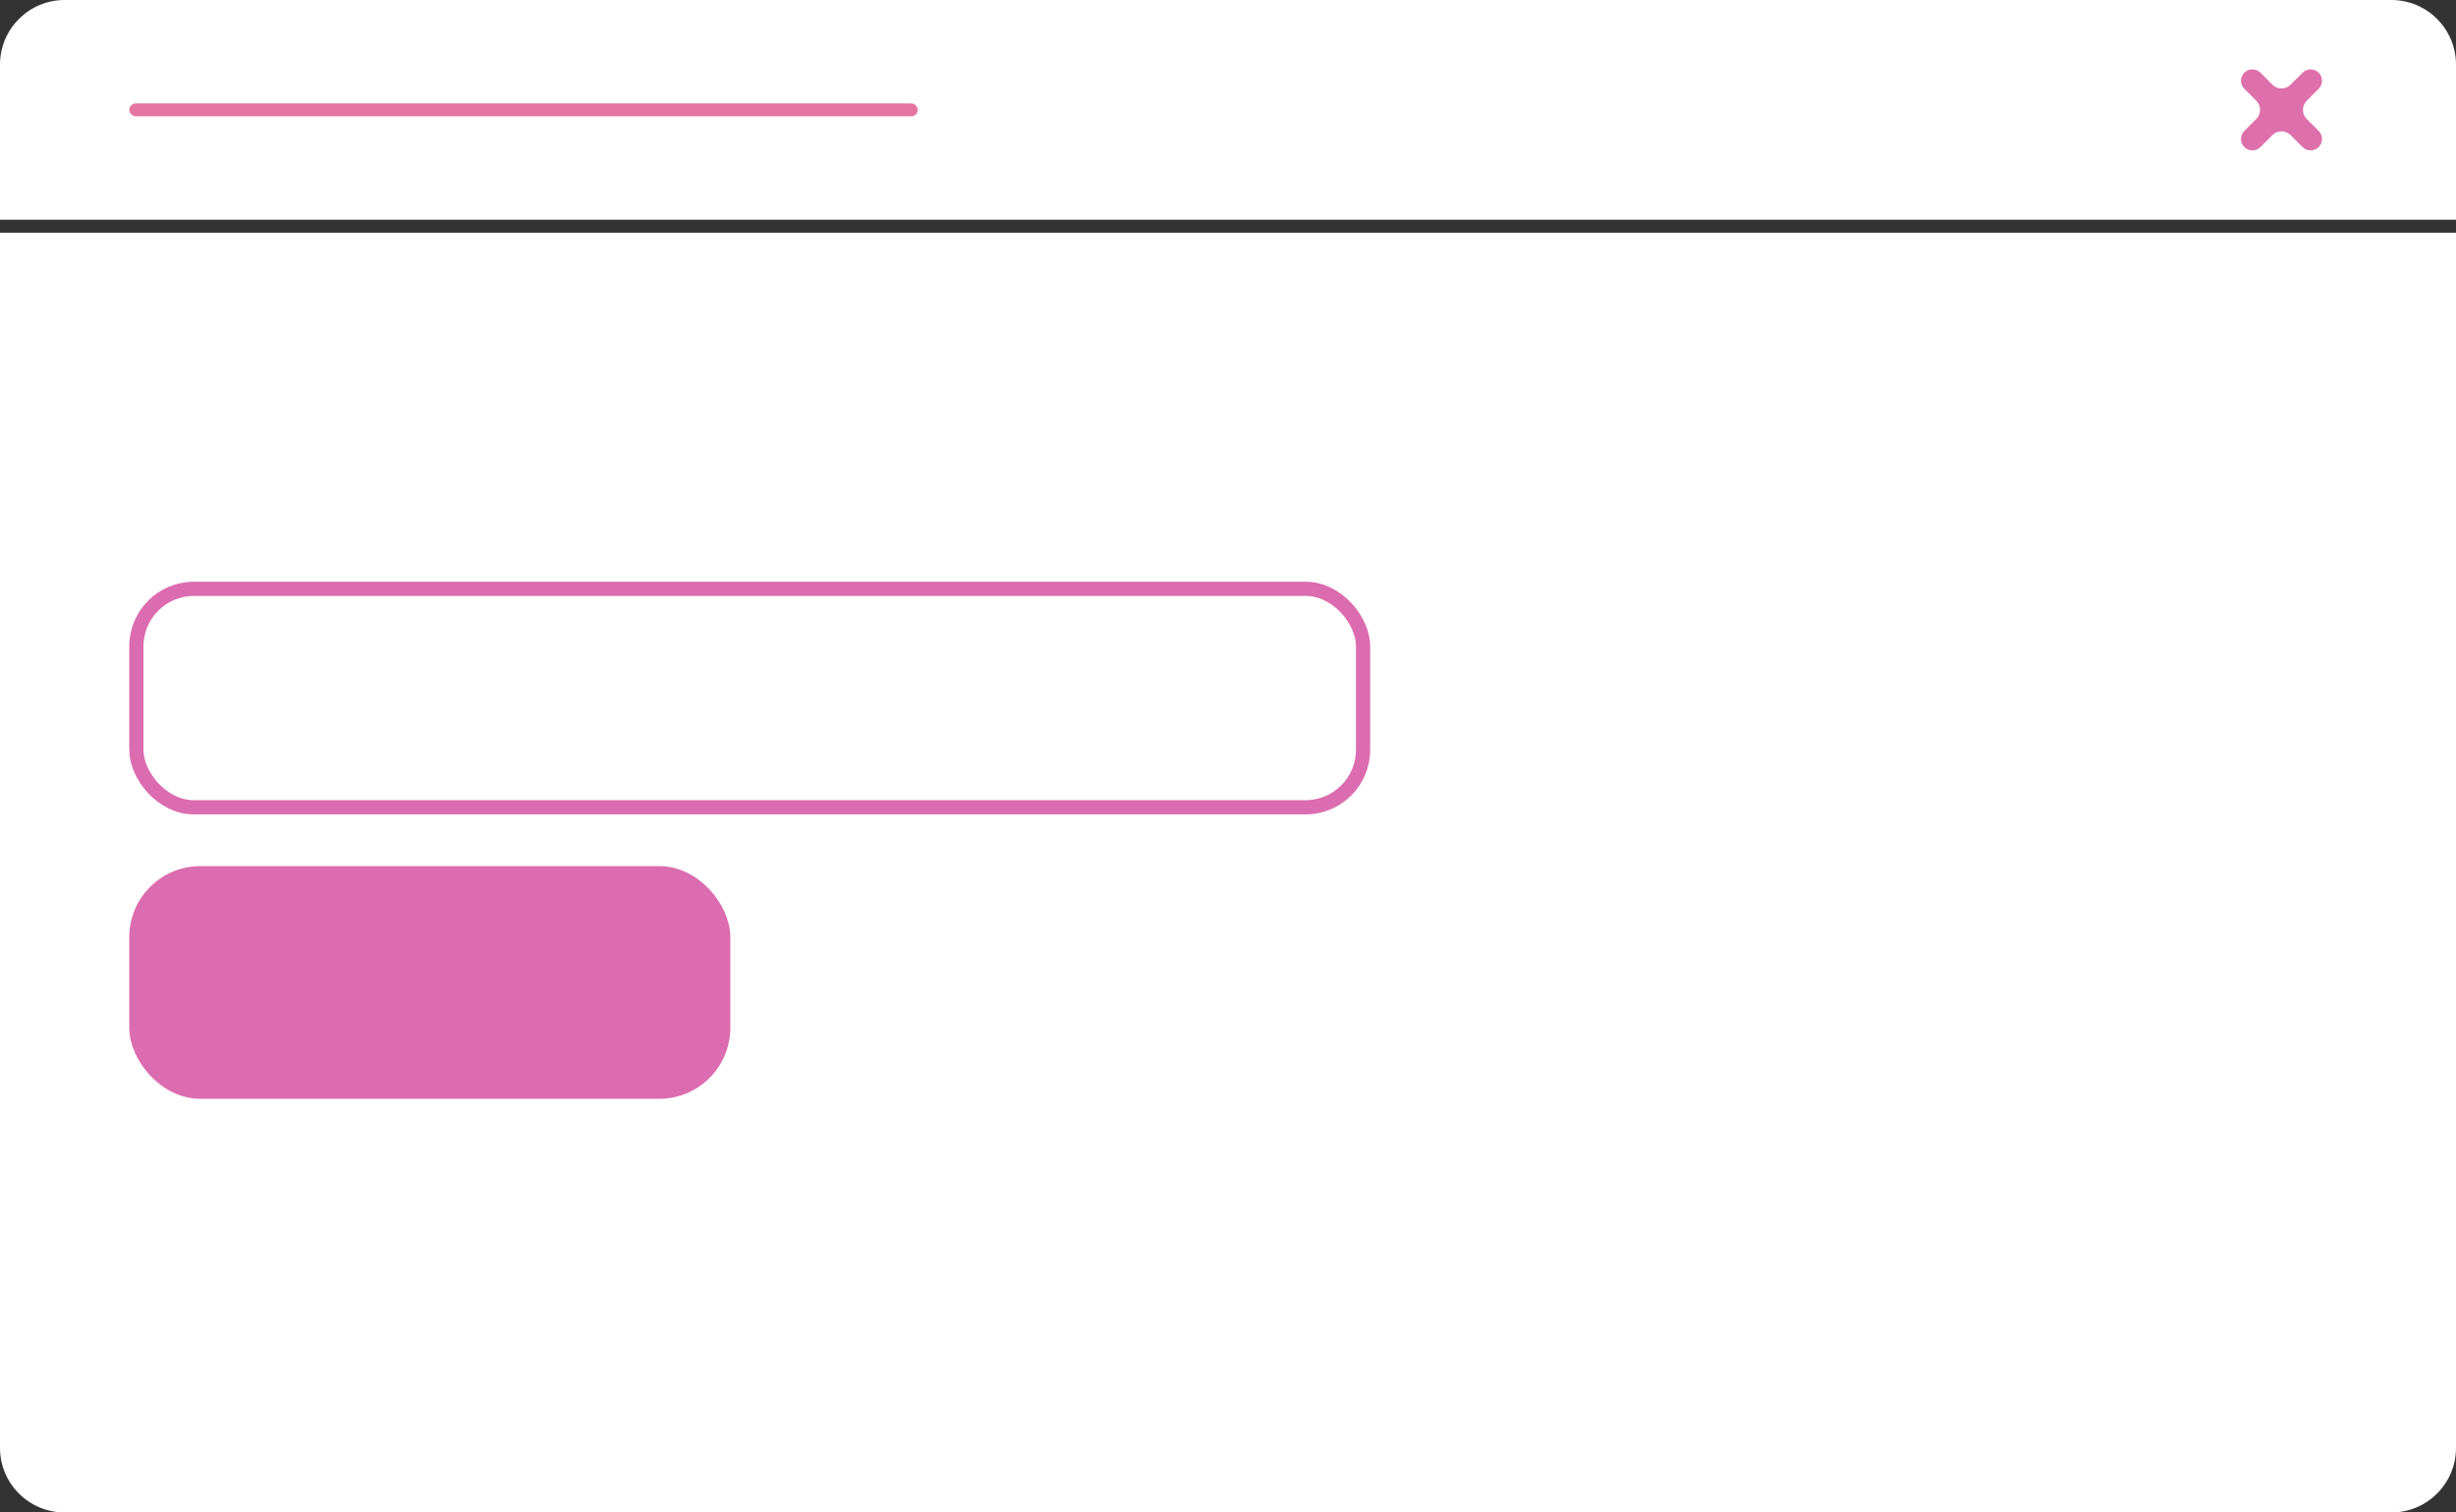
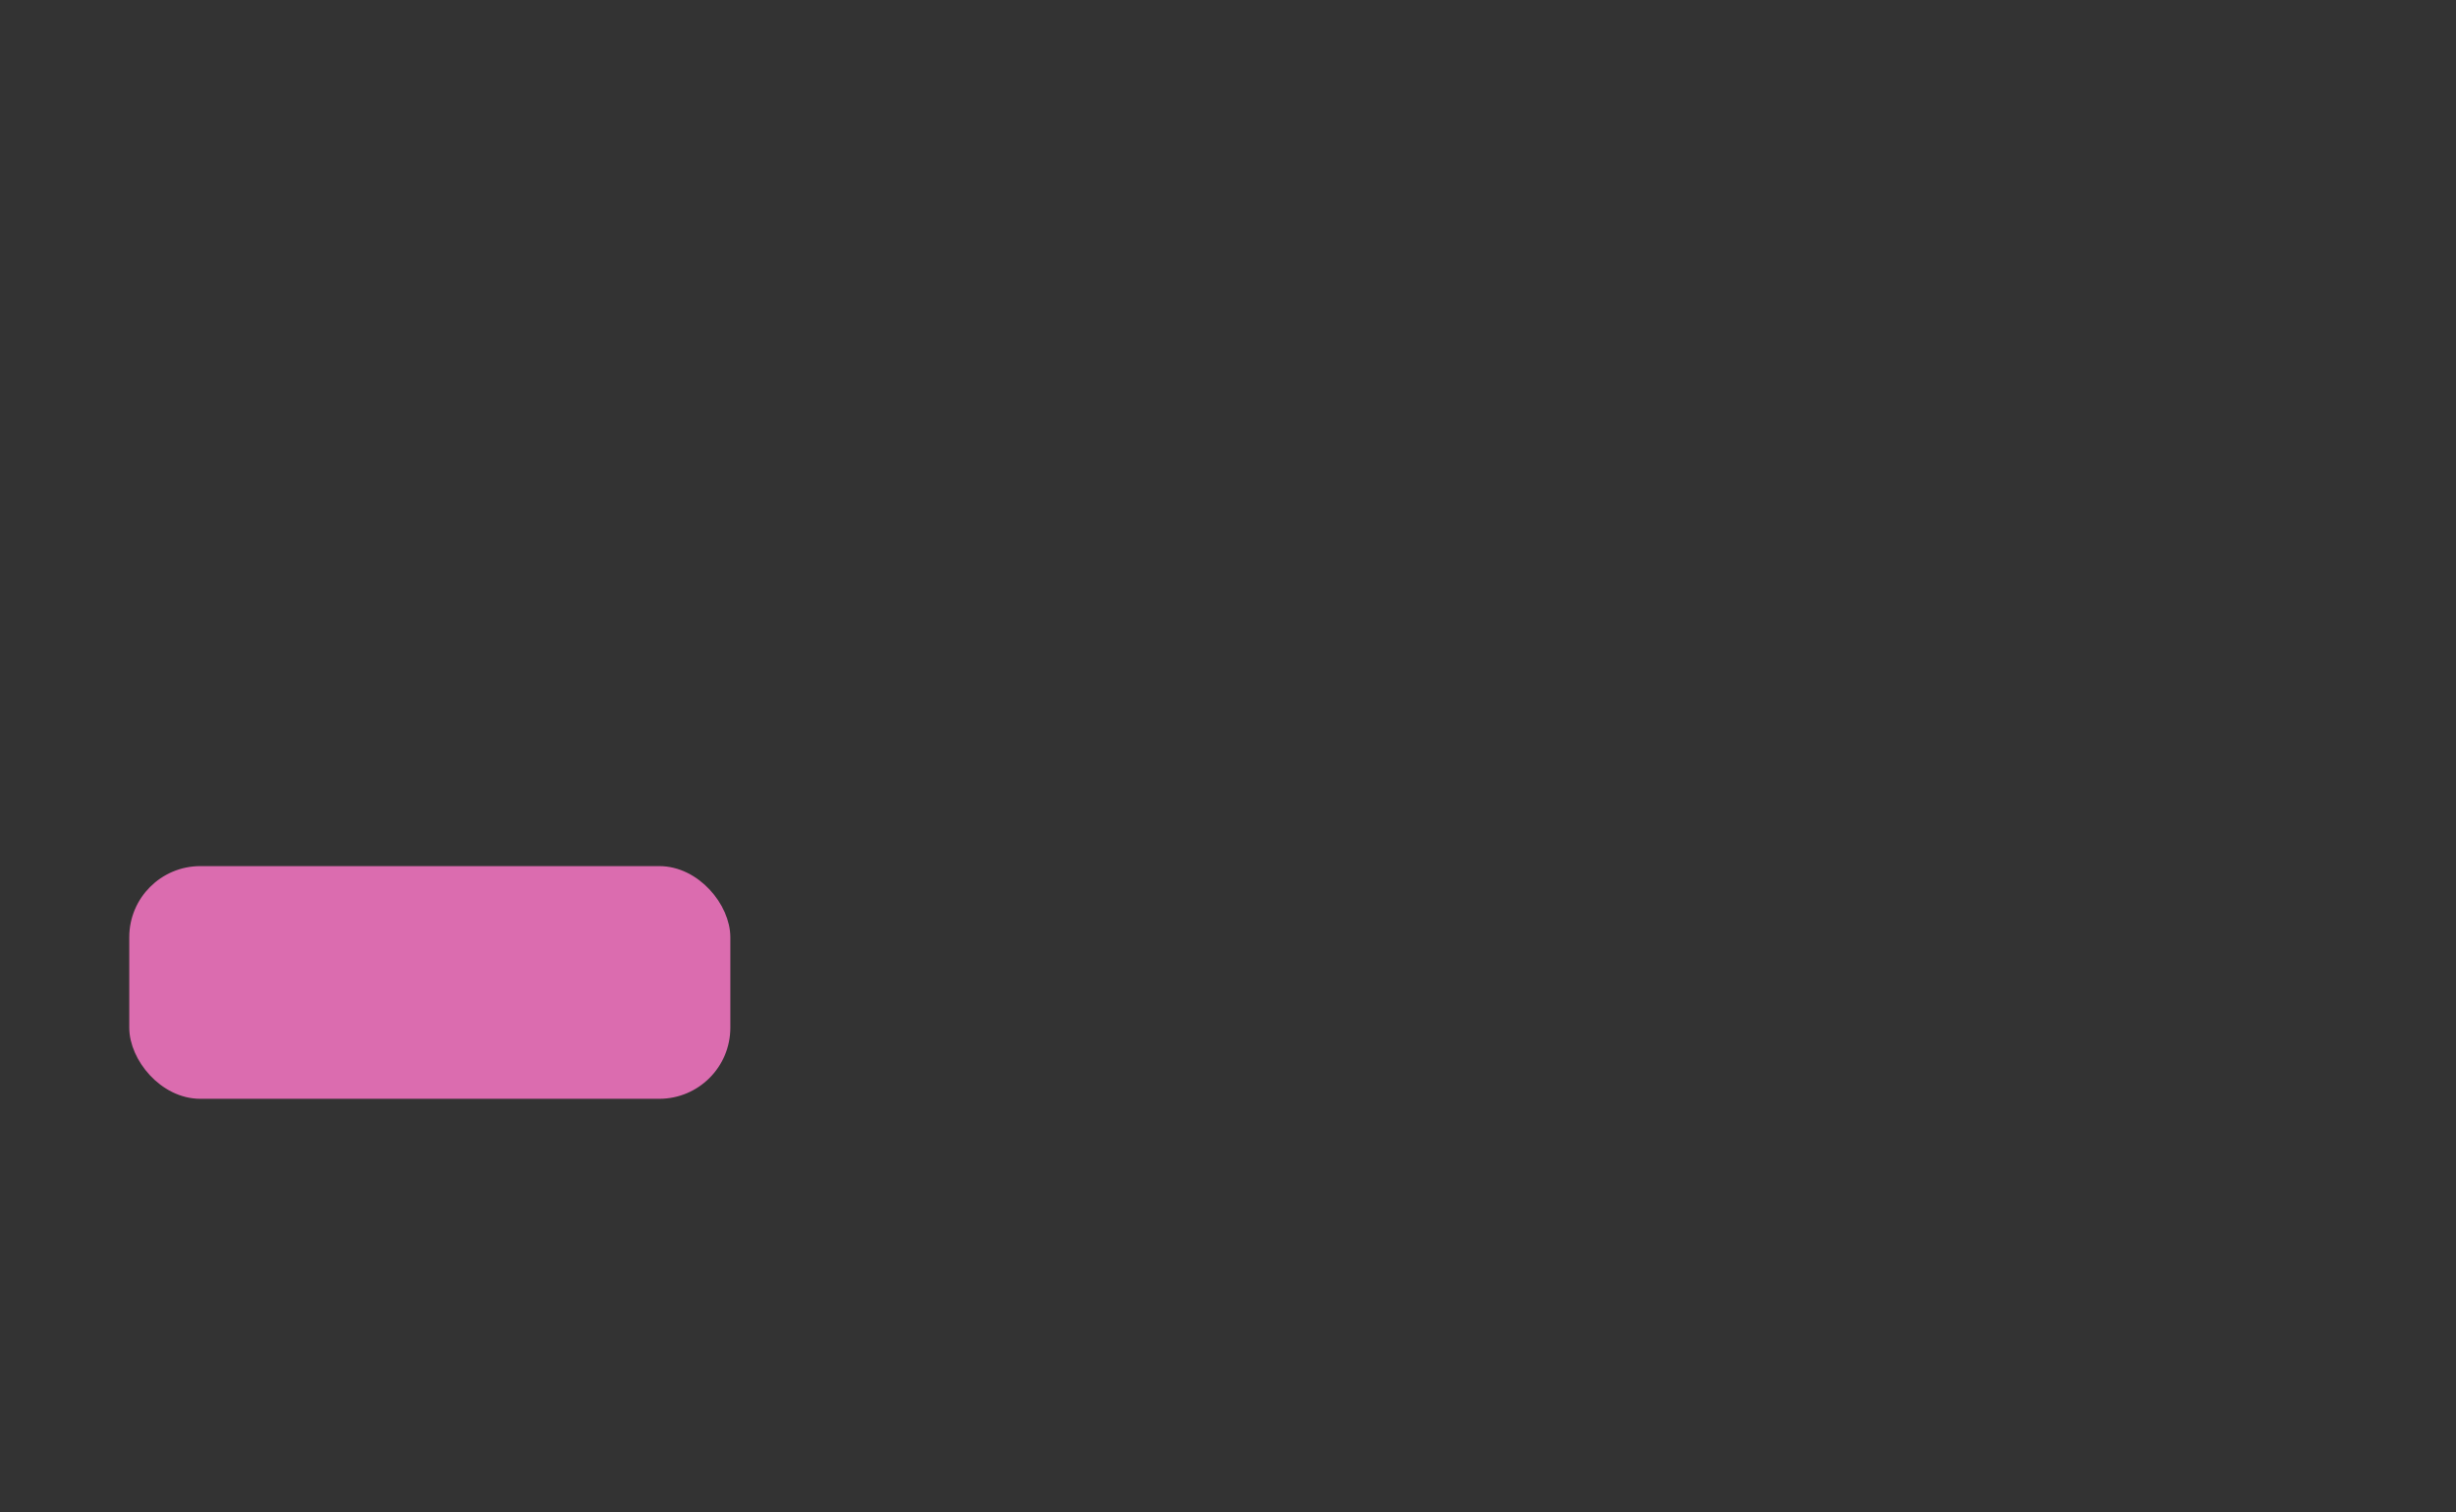
<svg xmlns="http://www.w3.org/2000/svg" width="190" height="117" viewBox="0 0 190 117" fill="none">
  <rect x="0" y="0" width="190" height="117" fill="#333333" stroke="none" />
-   <path d="M0 18H190V112C190 114.761 187.761 117 185 117H5C2.239 117 0 114.761 0 112V18Z" fill="white" />
-   <path d="M0 5C0 2.239 2.239 0 5 0H185C187.761 0 190 2.239 190 5V17H0V5Z" fill="white" />
-   <path d="M173.624 11.377C173.969 11.721 174.527 11.721 174.871 11.377L175.794 10.454C176.185 10.063 176.818 10.063 177.208 10.454L178.131 11.377C178.475 11.721 179.034 11.721 179.378 11.376V11.376C179.721 11.032 179.721 10.475 179.377 10.13L178.453 9.206C178.063 8.816 178.063 8.183 178.453 7.792L179.377 6.868C179.721 6.524 179.721 5.967 179.377 5.623V5.623C179.033 5.279 178.476 5.279 178.132 5.623L177.208 6.547C176.818 6.937 176.185 6.937 175.794 6.547L174.871 5.623C174.526 5.279 173.969 5.279 173.624 5.622V5.622C173.28 5.966 173.279 6.525 173.624 6.869L174.547 7.792C174.937 8.183 174.937 8.816 174.547 9.206L173.624 10.129C173.279 10.474 173.279 11.032 173.624 11.377V11.377Z" fill="#DD70AB" />
-   <rect x="10.55" y="45.55" width="94.9" height="16.9" rx="4.45" stroke="#DB6CAF" stroke-width="1.1" />
  <rect x="10.5" y="67.5" width="45.5" height="17" rx="5" fill="#DB6CAF" stroke="#DB6CAF" />
-   <rect x="10" y="8" width="61" height="1" rx="0.5" fill="#E575A1" />
</svg>